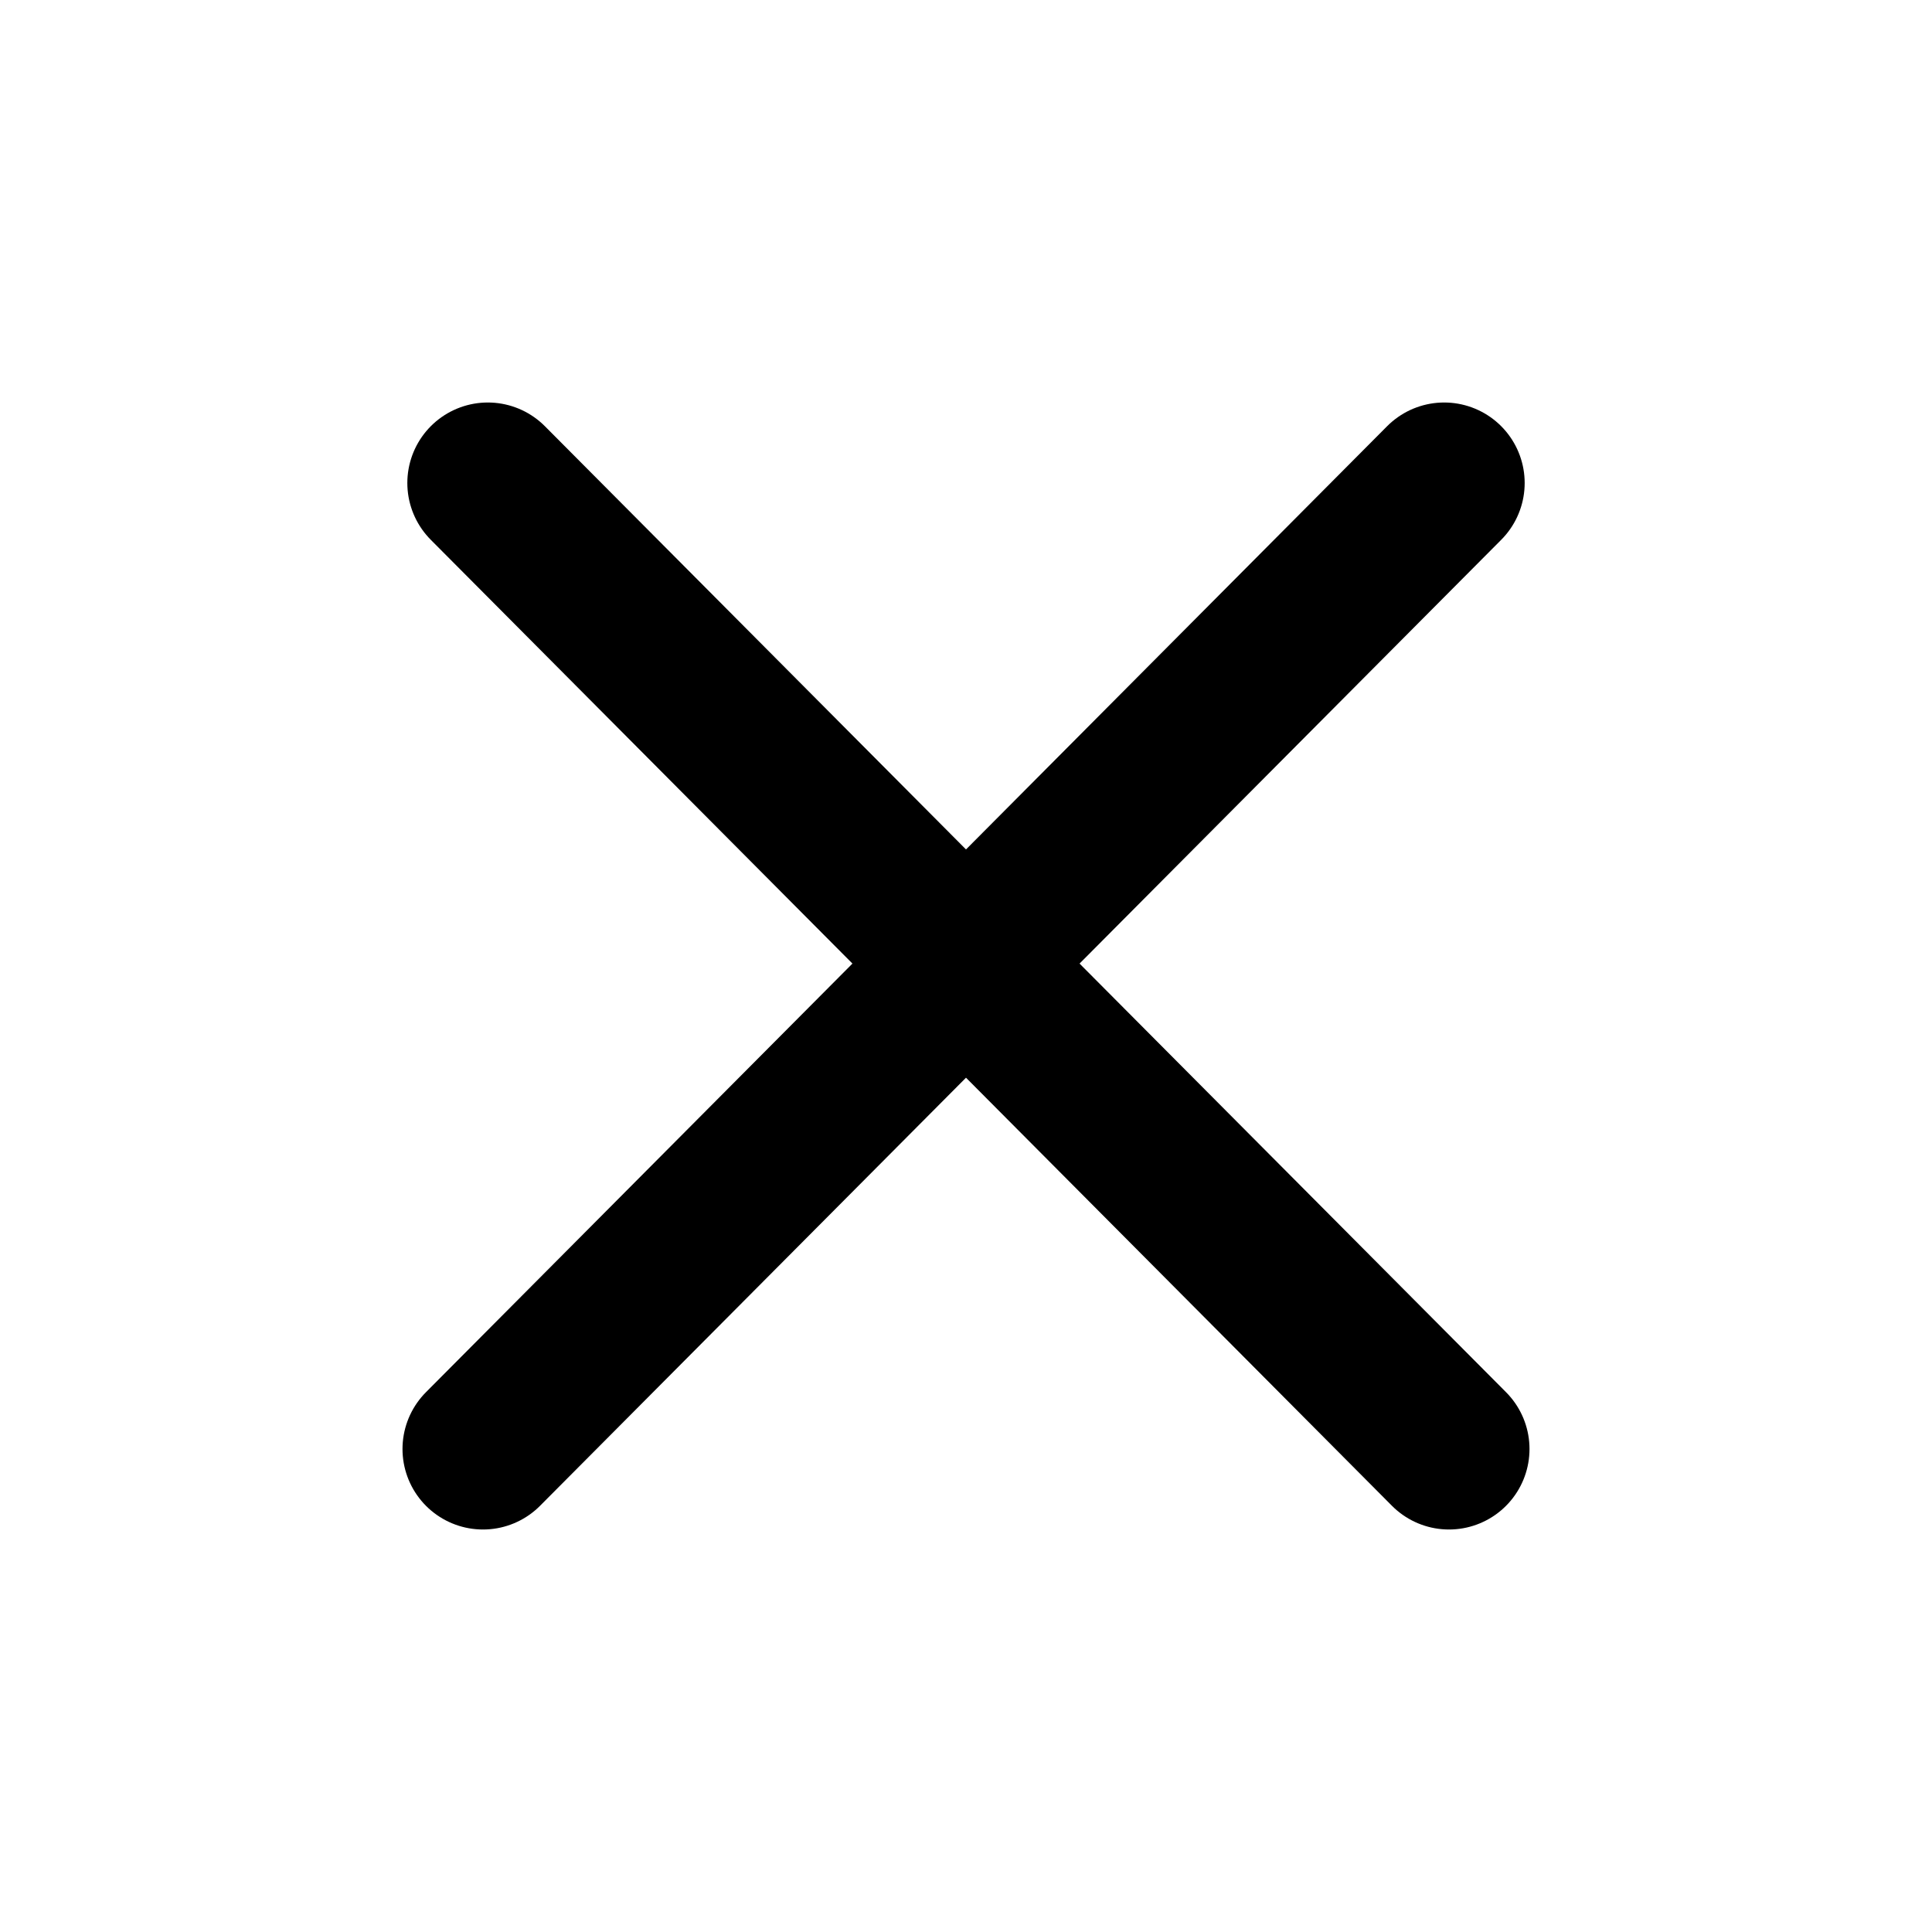
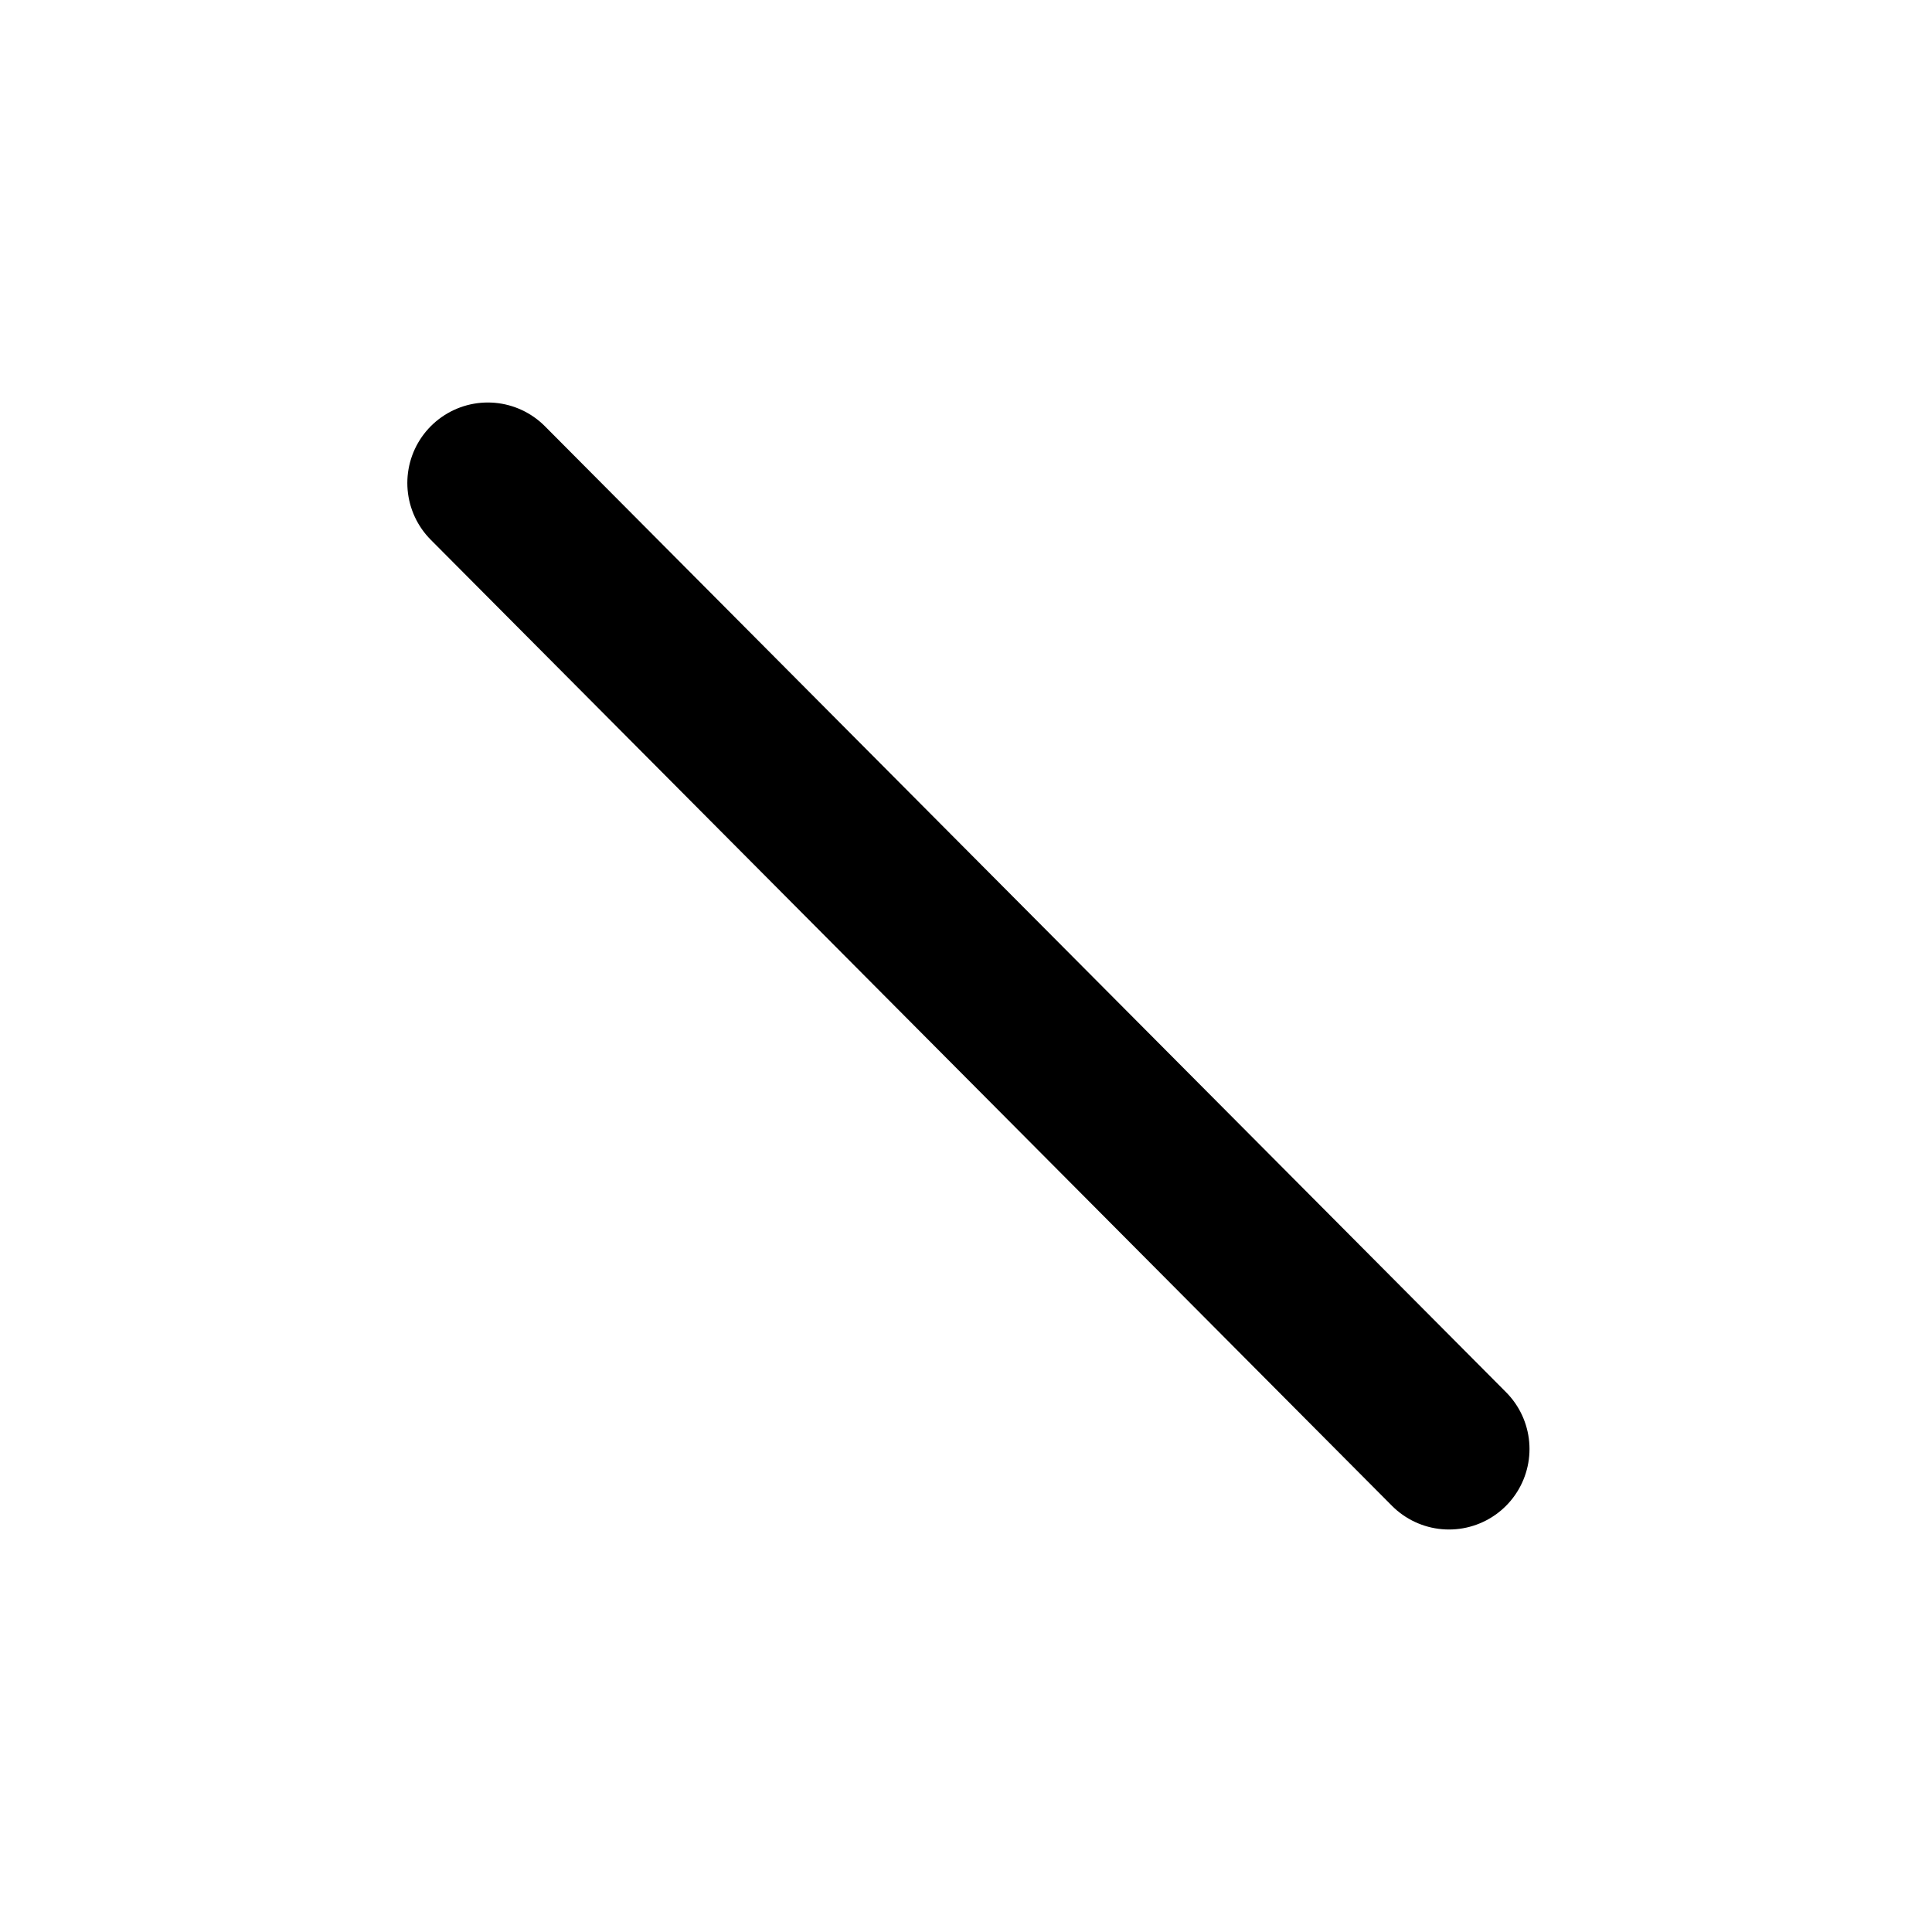
<svg xmlns="http://www.w3.org/2000/svg" width="36" height="36" viewBox="0 0 36 36" fill="none">
-   <path d="M9 27L26.91 9M27 27L9.09 9" stroke="black" stroke-width="3" stroke-linecap="round" stroke-linejoin="round" />
+   <path d="M9 27M27 27L9.09 9" stroke="black" stroke-width="3" stroke-linecap="round" stroke-linejoin="round" />
</svg>